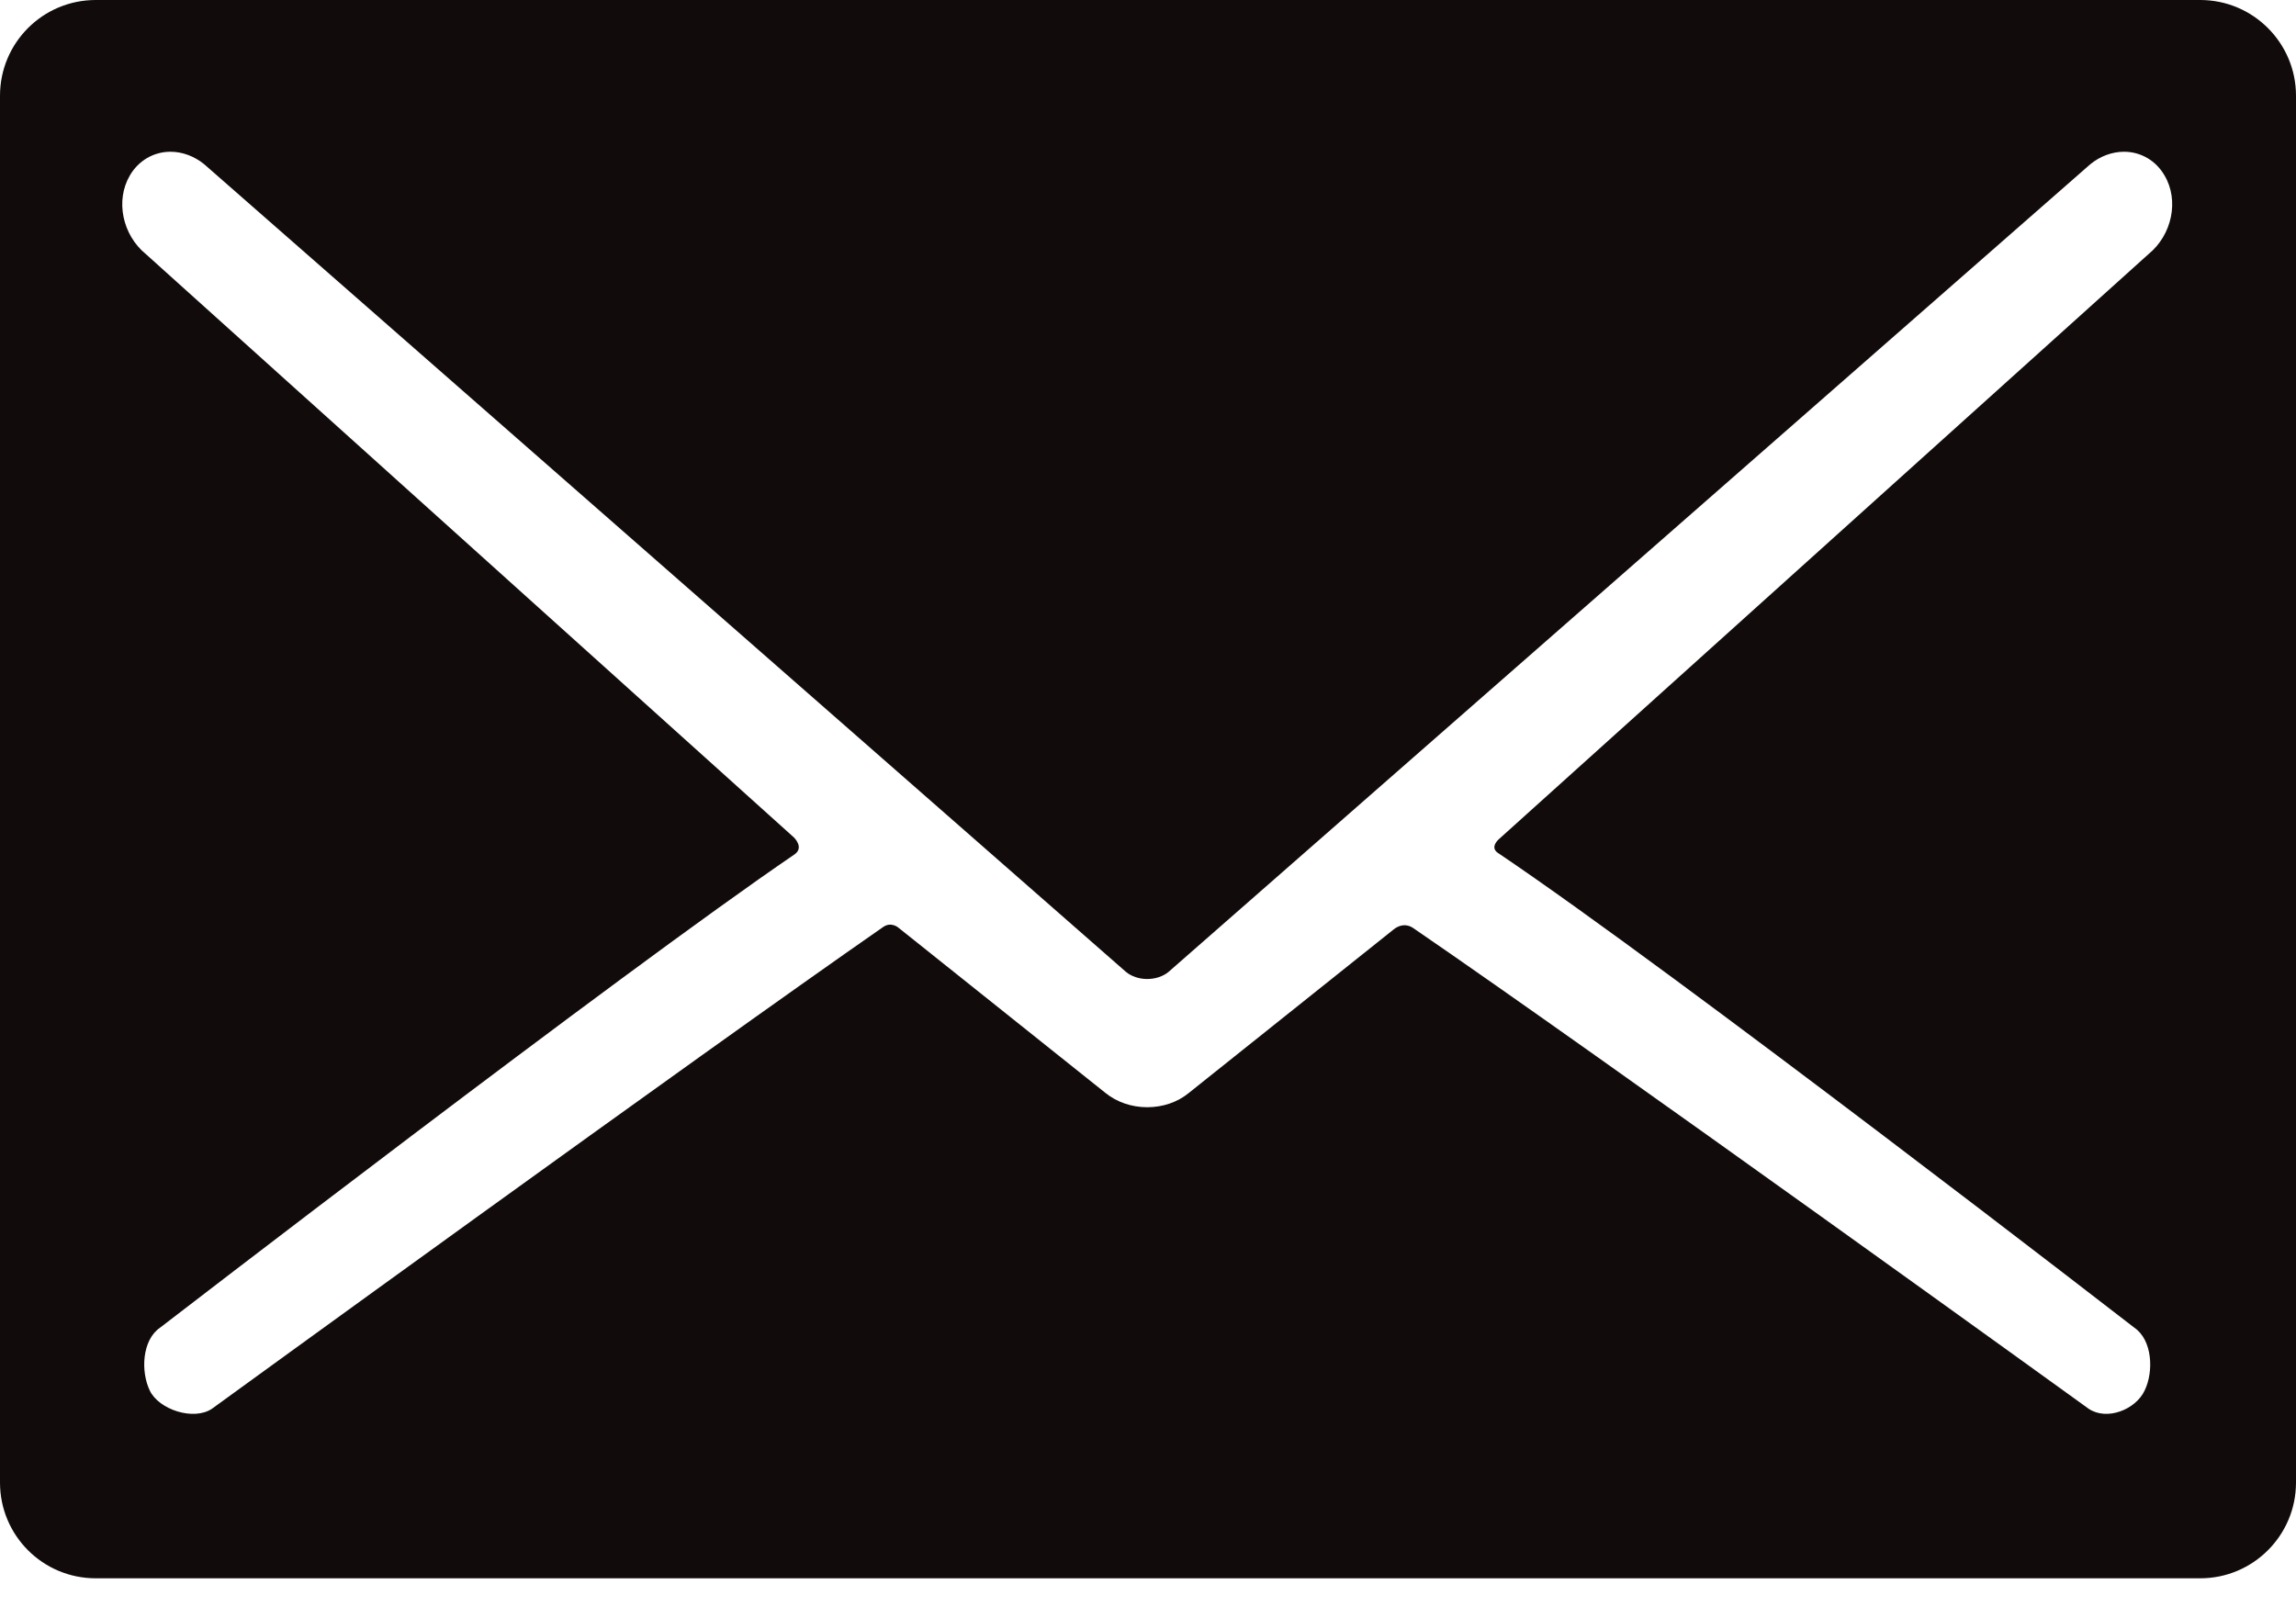
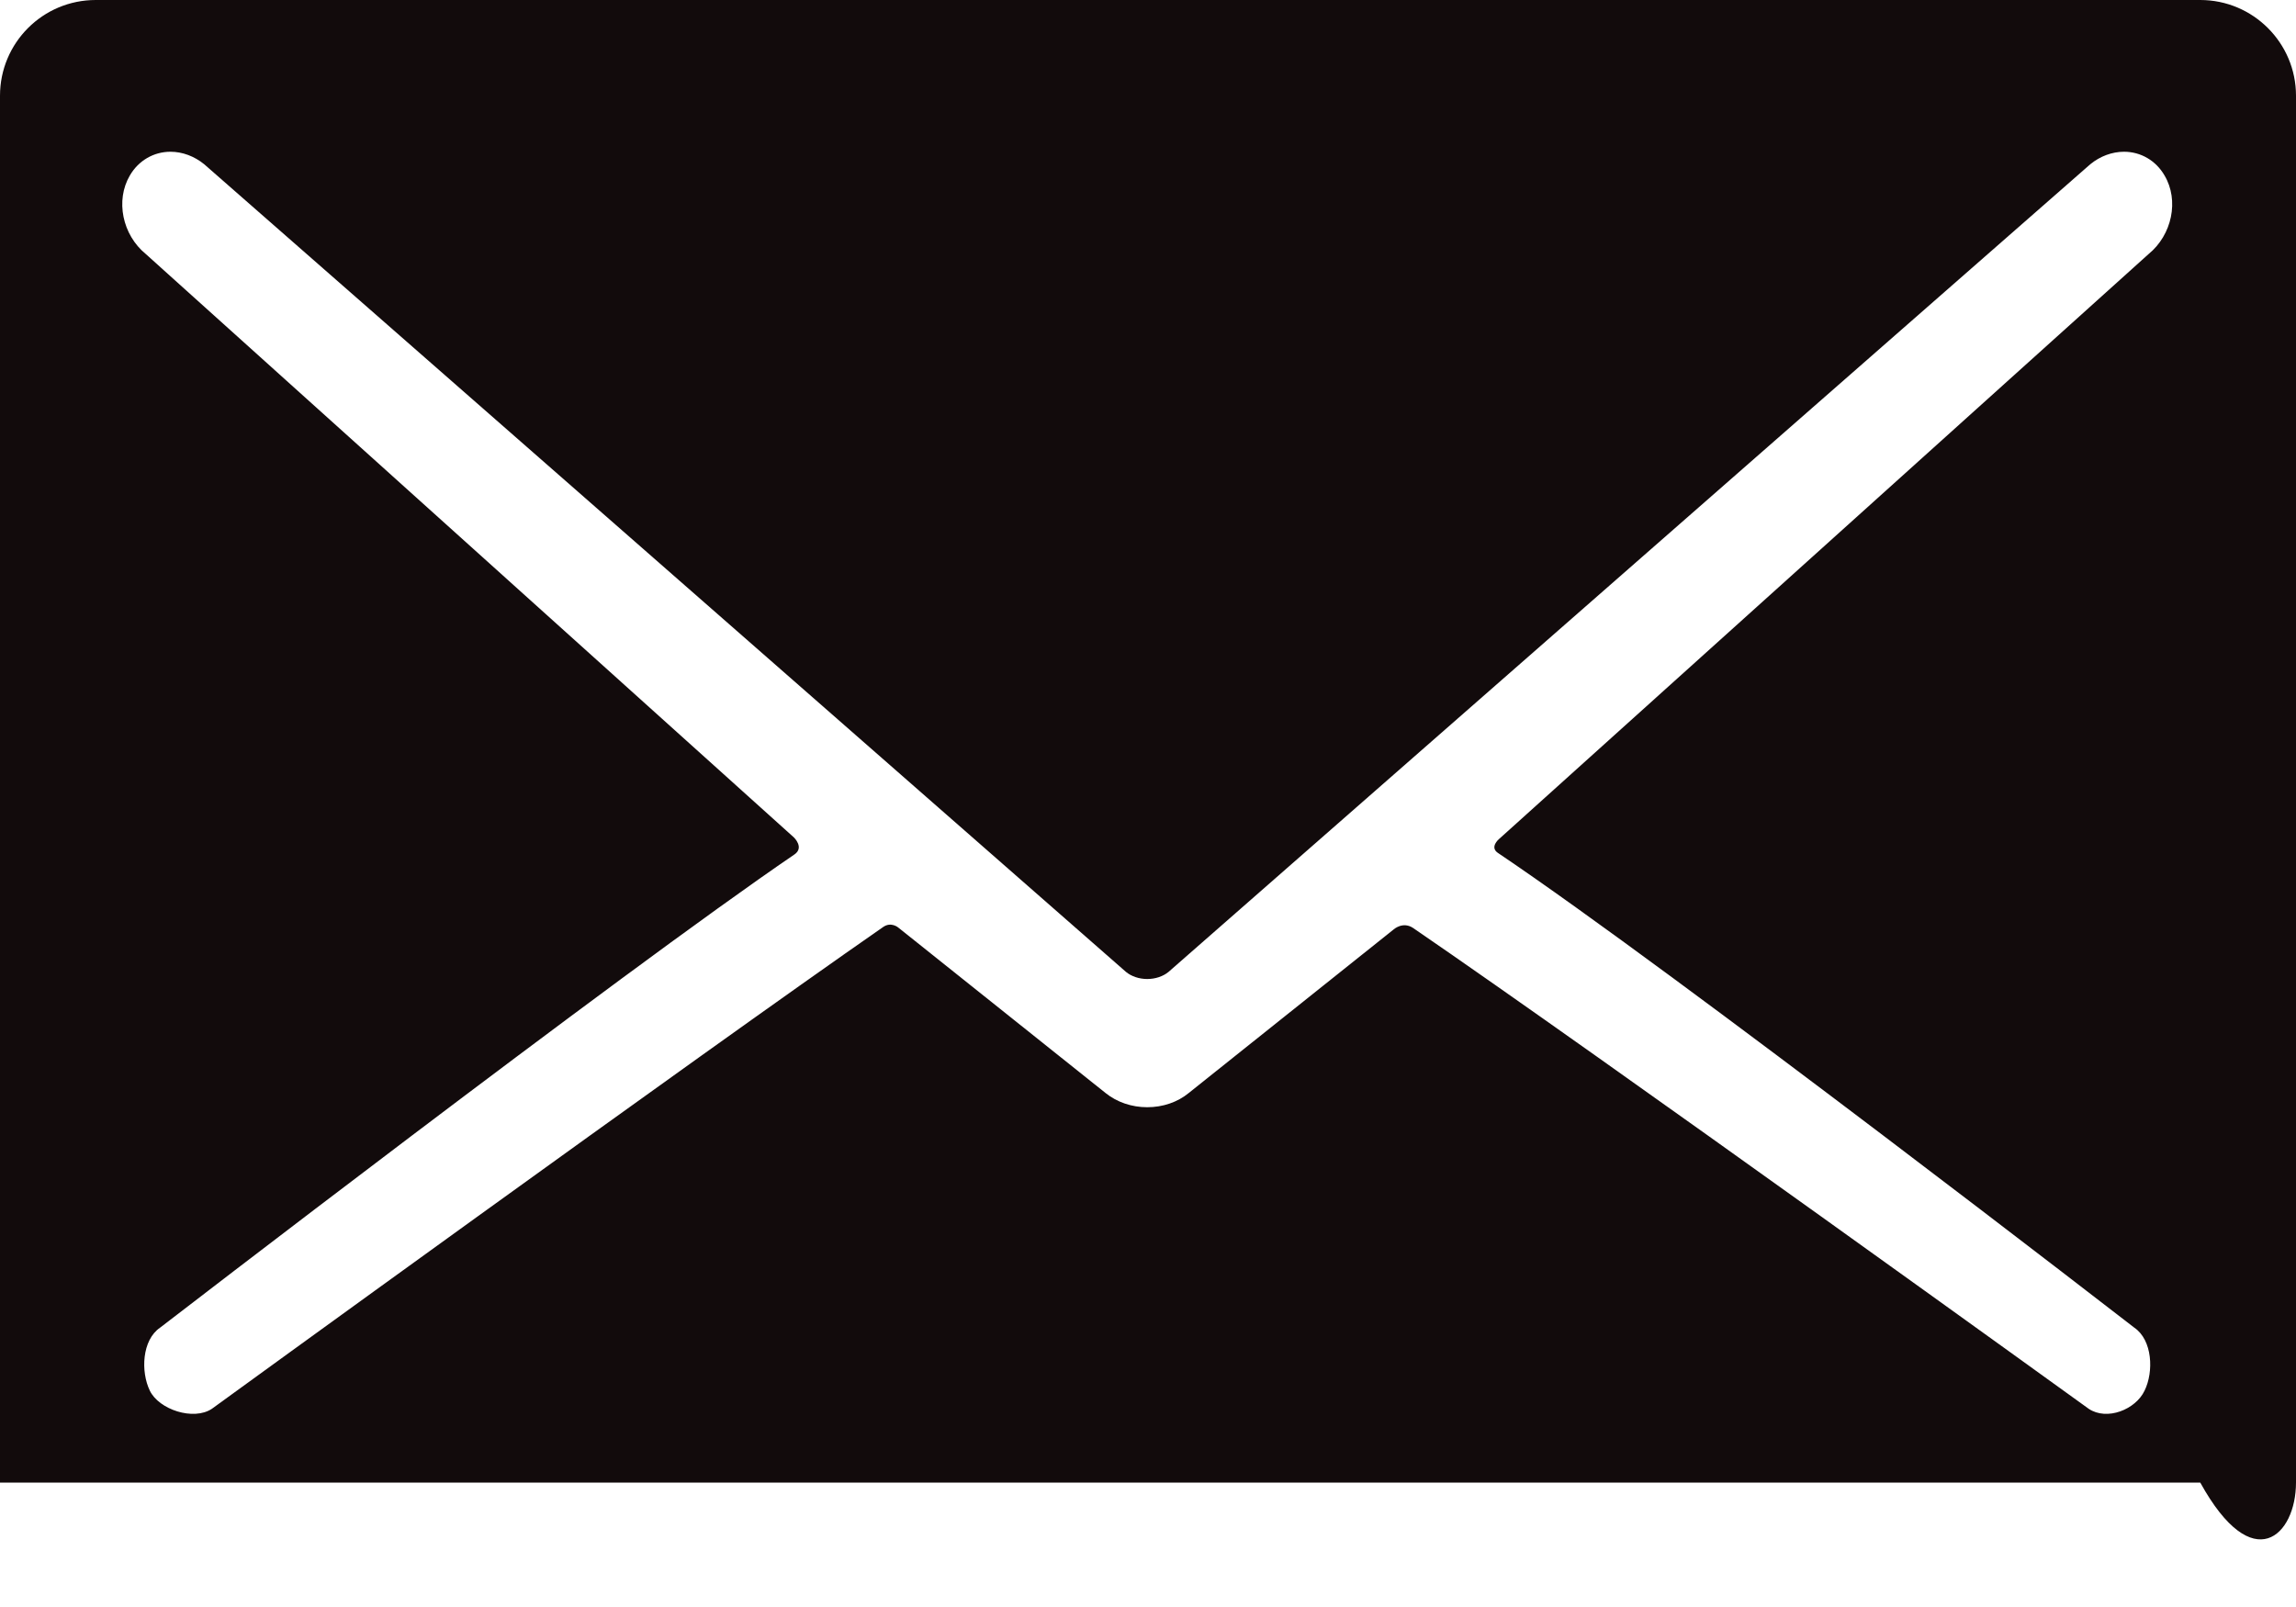
<svg xmlns="http://www.w3.org/2000/svg" width="20" height="14" viewBox="0 0 20 14" fill="none">
-   <path fill-rule="evenodd" clip-rule="evenodd" d="M20 0.834C20 0.374 19.626 0 19.166 0H0.834C0.372 0 0 0.374 0 0.834V12.916C0 13.376 0.372 13.75 0.834 13.75H19.166C19.626 13.75 20 13.376 20 12.916V0.834ZM13.046 7.429C14.594 8.471 18.591 11.566 18.591 11.566C18.75 11.674 18.762 11.95 18.681 12.115C18.603 12.28 18.353 12.38 18.194 12.273C18.194 12.273 13.939 9.2 12.31 8.085C12.22 8.024 12.14 8.097 12.14 8.097L10.355 9.522C10.258 9.602 10.129 9.646 9.993 9.646C9.858 9.646 9.729 9.602 9.63 9.522L7.825 8.081C7.825 8.081 7.763 8.027 7.693 8.076C6.083 9.194 1.846 12.273 1.846 12.273C1.686 12.38 1.384 12.28 1.305 12.115C1.225 11.95 1.236 11.674 1.395 11.566C1.395 11.566 5.398 8.481 6.92 7.444C7.008 7.384 6.916 7.296 6.916 7.296L1.271 2.214C1.065 2.046 1.004 1.745 1.131 1.529C1.206 1.399 1.339 1.322 1.485 1.322C1.589 1.322 1.693 1.361 1.779 1.431L9.808 8.467C9.855 8.506 9.923 8.529 9.993 8.529C10.064 8.529 10.132 8.506 10.179 8.467L18.208 1.431C18.293 1.361 18.398 1.322 18.502 1.322C18.648 1.322 18.78 1.399 18.855 1.529C18.983 1.745 18.921 2.046 18.715 2.214L13.055 7.312C13.055 7.312 12.976 7.38 13.046 7.429Z" fill="#120B0C" />
+   <path fill-rule="evenodd" clip-rule="evenodd" d="M20 0.834C20 0.374 19.626 0 19.166 0H0.834C0.372 0 0 0.374 0 0.834V12.916H19.166C19.626 13.75 20 13.376 20 12.916V0.834ZM13.046 7.429C14.594 8.471 18.591 11.566 18.591 11.566C18.75 11.674 18.762 11.95 18.681 12.115C18.603 12.28 18.353 12.38 18.194 12.273C18.194 12.273 13.939 9.2 12.31 8.085C12.22 8.024 12.14 8.097 12.14 8.097L10.355 9.522C10.258 9.602 10.129 9.646 9.993 9.646C9.858 9.646 9.729 9.602 9.63 9.522L7.825 8.081C7.825 8.081 7.763 8.027 7.693 8.076C6.083 9.194 1.846 12.273 1.846 12.273C1.686 12.38 1.384 12.28 1.305 12.115C1.225 11.95 1.236 11.674 1.395 11.566C1.395 11.566 5.398 8.481 6.92 7.444C7.008 7.384 6.916 7.296 6.916 7.296L1.271 2.214C1.065 2.046 1.004 1.745 1.131 1.529C1.206 1.399 1.339 1.322 1.485 1.322C1.589 1.322 1.693 1.361 1.779 1.431L9.808 8.467C9.855 8.506 9.923 8.529 9.993 8.529C10.064 8.529 10.132 8.506 10.179 8.467L18.208 1.431C18.293 1.361 18.398 1.322 18.502 1.322C18.648 1.322 18.78 1.399 18.855 1.529C18.983 1.745 18.921 2.046 18.715 2.214L13.055 7.312C13.055 7.312 12.976 7.38 13.046 7.429Z" fill="#120B0C" />
</svg>